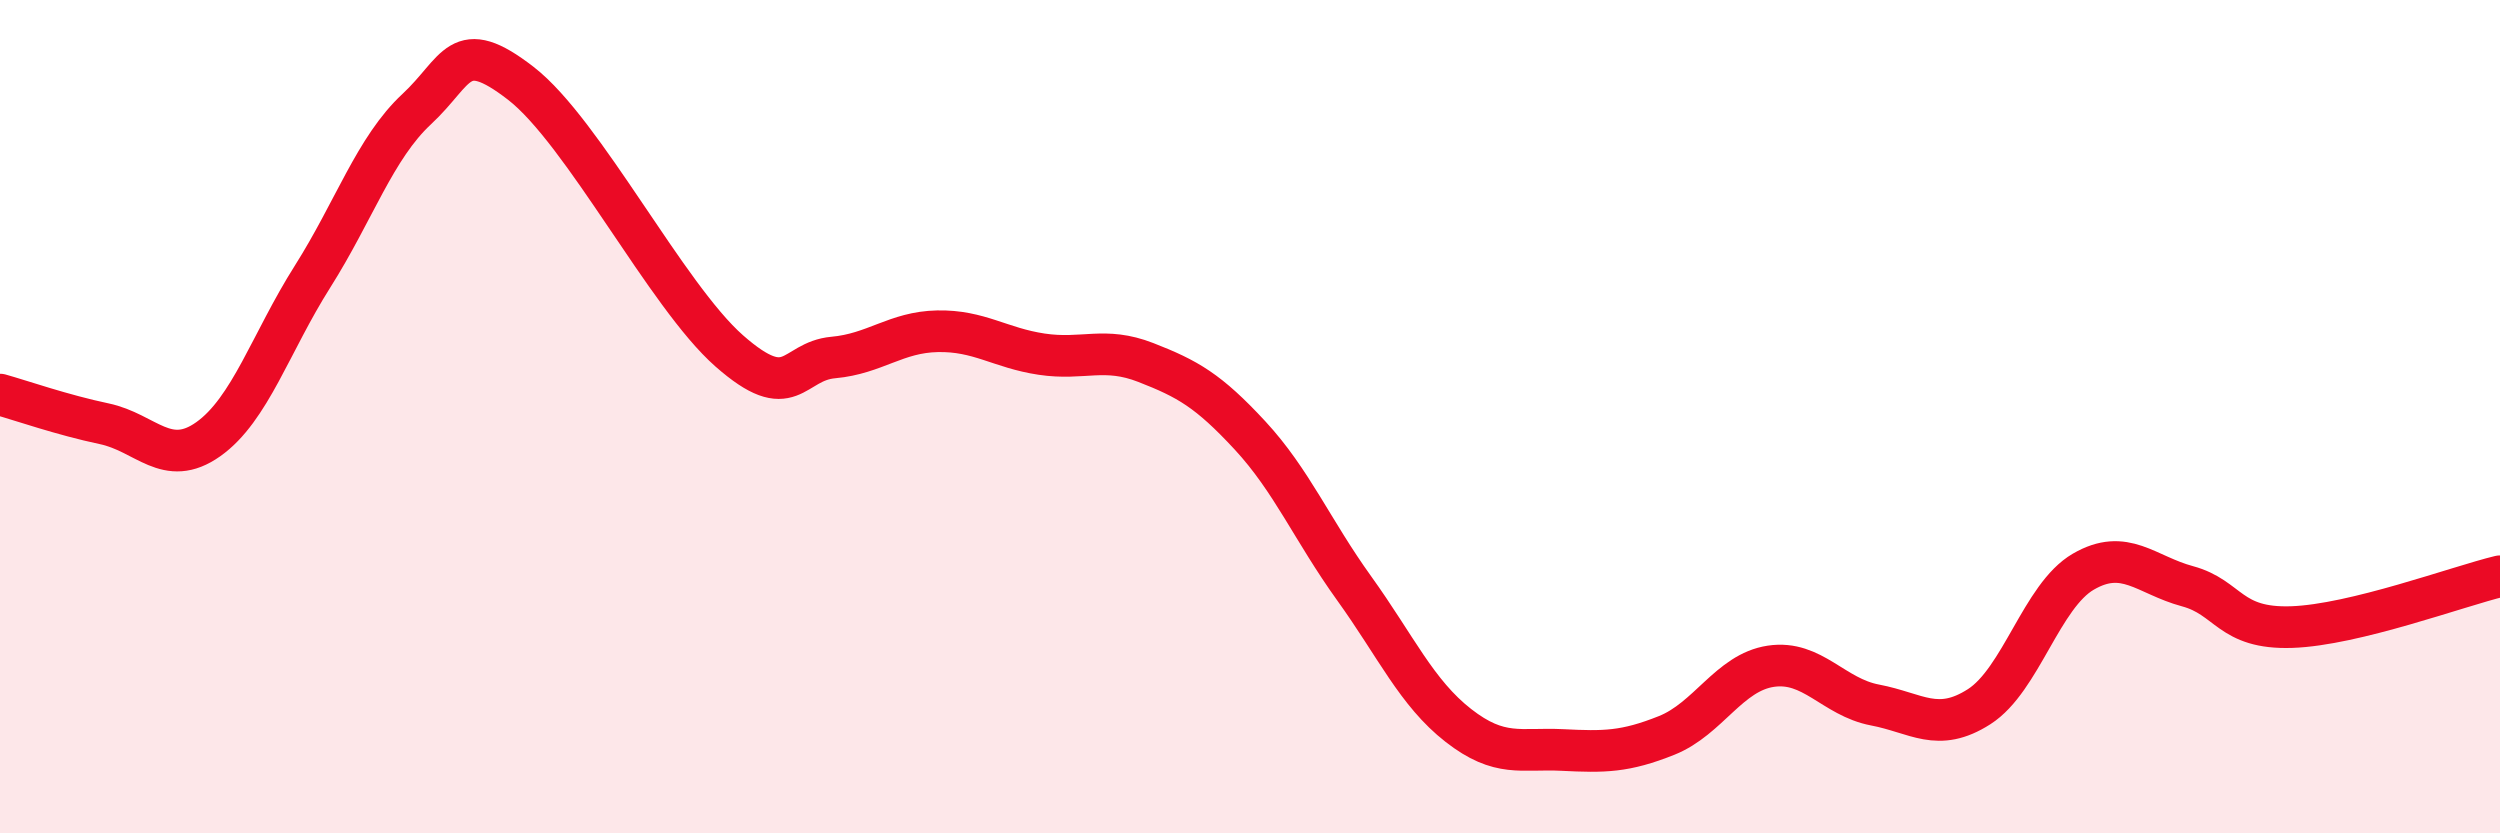
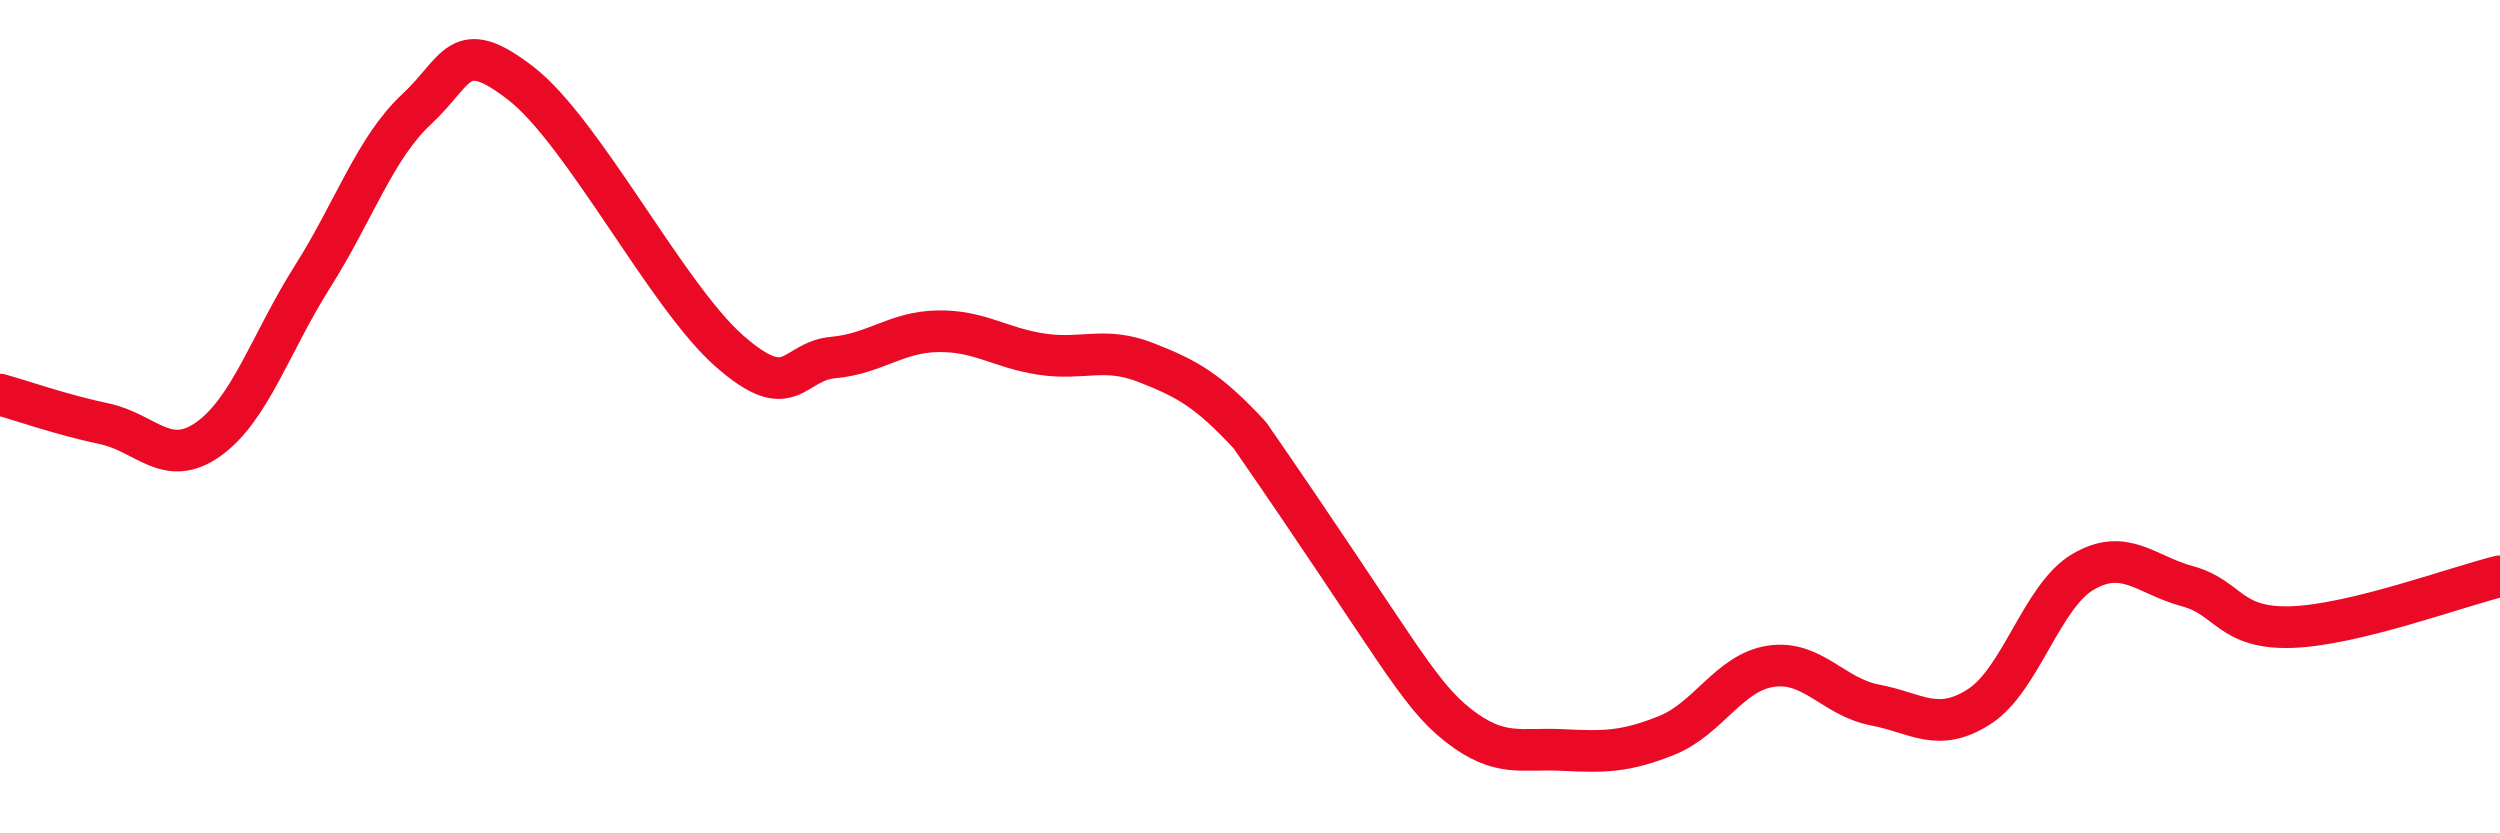
<svg xmlns="http://www.w3.org/2000/svg" width="60" height="20" viewBox="0 0 60 20">
-   <path d="M 0,9.47 C 0.5,9.61 1.5,9.96 2.5,10.17 C 3.5,10.38 4,11.25 5,10.54 C 6,9.83 6.5,8.22 7.5,6.64 C 8.5,5.06 9,3.55 10,2.62 C 11,1.69 11,0.84 12.5,2 C 14,3.16 16,7.1 17.5,8.42 C 19,9.74 19,8.67 20,8.58 C 21,8.49 21.5,7.97 22.5,7.95 C 23.5,7.93 24,8.35 25,8.5 C 26,8.65 26.5,8.31 27.5,8.7 C 28.5,9.09 29,9.37 30,10.45 C 31,11.53 31.5,12.73 32.5,14.12 C 33.5,15.51 34,16.63 35,17.41 C 36,18.19 36.5,17.95 37.5,18 C 38.5,18.05 39,18.05 40,17.65 C 41,17.25 41.5,16.14 42.5,15.99 C 43.5,15.84 44,16.73 45,16.92 C 46,17.11 46.5,17.6 47.5,16.96 C 48.5,16.32 49,14.3 50,13.72 C 51,13.14 51.5,13.8 52.5,14.07 C 53.5,14.34 53.5,15.1 55,15.05 C 56.5,15 59,14.07 60,13.83L60 20L0 20Z" fill="#EB0A25" opacity="0.1" stroke-linecap="round" stroke-linejoin="round" />
-   <path d="M 0,9.47 C 0.5,9.61 1.5,9.96 2.5,10.17 C 3.5,10.38 4,11.25 5,10.54 C 6,9.83 6.5,8.22 7.5,6.64 C 8.5,5.06 9,3.55 10,2.62 C 11,1.69 11,0.84 12.5,2 C 14,3.16 16,7.1 17.5,8.42 C 19,9.74 19,8.67 20,8.58 C 21,8.49 21.5,7.97 22.5,7.95 C 23.5,7.93 24,8.35 25,8.5 C 26,8.65 26.5,8.31 27.5,8.7 C 28.5,9.09 29,9.37 30,10.45 C 31,11.53 31.5,12.73 32.5,14.12 C 33.5,15.51 34,16.63 35,17.41 C 36,18.19 36.5,17.95 37.5,18 C 38.5,18.05 39,18.05 40,17.65 C 41,17.25 41.5,16.14 42.5,15.99 C 43.5,15.84 44,16.73 45,16.92 C 46,17.11 46.5,17.6 47.5,16.96 C 48.5,16.32 49,14.3 50,13.72 C 51,13.14 51.5,13.8 52.5,14.07 C 53.5,14.34 53.5,15.1 55,15.05 C 56.5,15 59,14.07 60,13.83" stroke="#EB0A25" stroke-width="1" fill="none" stroke-linecap="round" stroke-linejoin="round" />
+   <path d="M 0,9.47 C 0.5,9.61 1.5,9.96 2.5,10.17 C 3.5,10.38 4,11.25 5,10.54 C 6,9.83 6.5,8.22 7.5,6.64 C 8.5,5.06 9,3.55 10,2.62 C 11,1.69 11,0.84 12.5,2 C 14,3.16 16,7.1 17.5,8.42 C 19,9.74 19,8.67 20,8.58 C 21,8.49 21.5,7.97 22.5,7.95 C 23.5,7.93 24,8.35 25,8.5 C 26,8.65 26.5,8.31 27.5,8.7 C 28.5,9.09 29,9.37 30,10.45 C 33.5,15.51 34,16.63 35,17.41 C 36,18.19 36.5,17.95 37.5,18 C 38.5,18.05 39,18.05 40,17.65 C 41,17.25 41.5,16.14 42.5,15.99 C 43.5,15.84 44,16.73 45,16.92 C 46,17.11 46.5,17.6 47.5,16.96 C 48.5,16.32 49,14.3 50,13.72 C 51,13.14 51.5,13.8 52.5,14.07 C 53.5,14.34 53.5,15.1 55,15.05 C 56.5,15 59,14.07 60,13.83" stroke="#EB0A25" stroke-width="1" fill="none" stroke-linecap="round" stroke-linejoin="round" />
</svg>